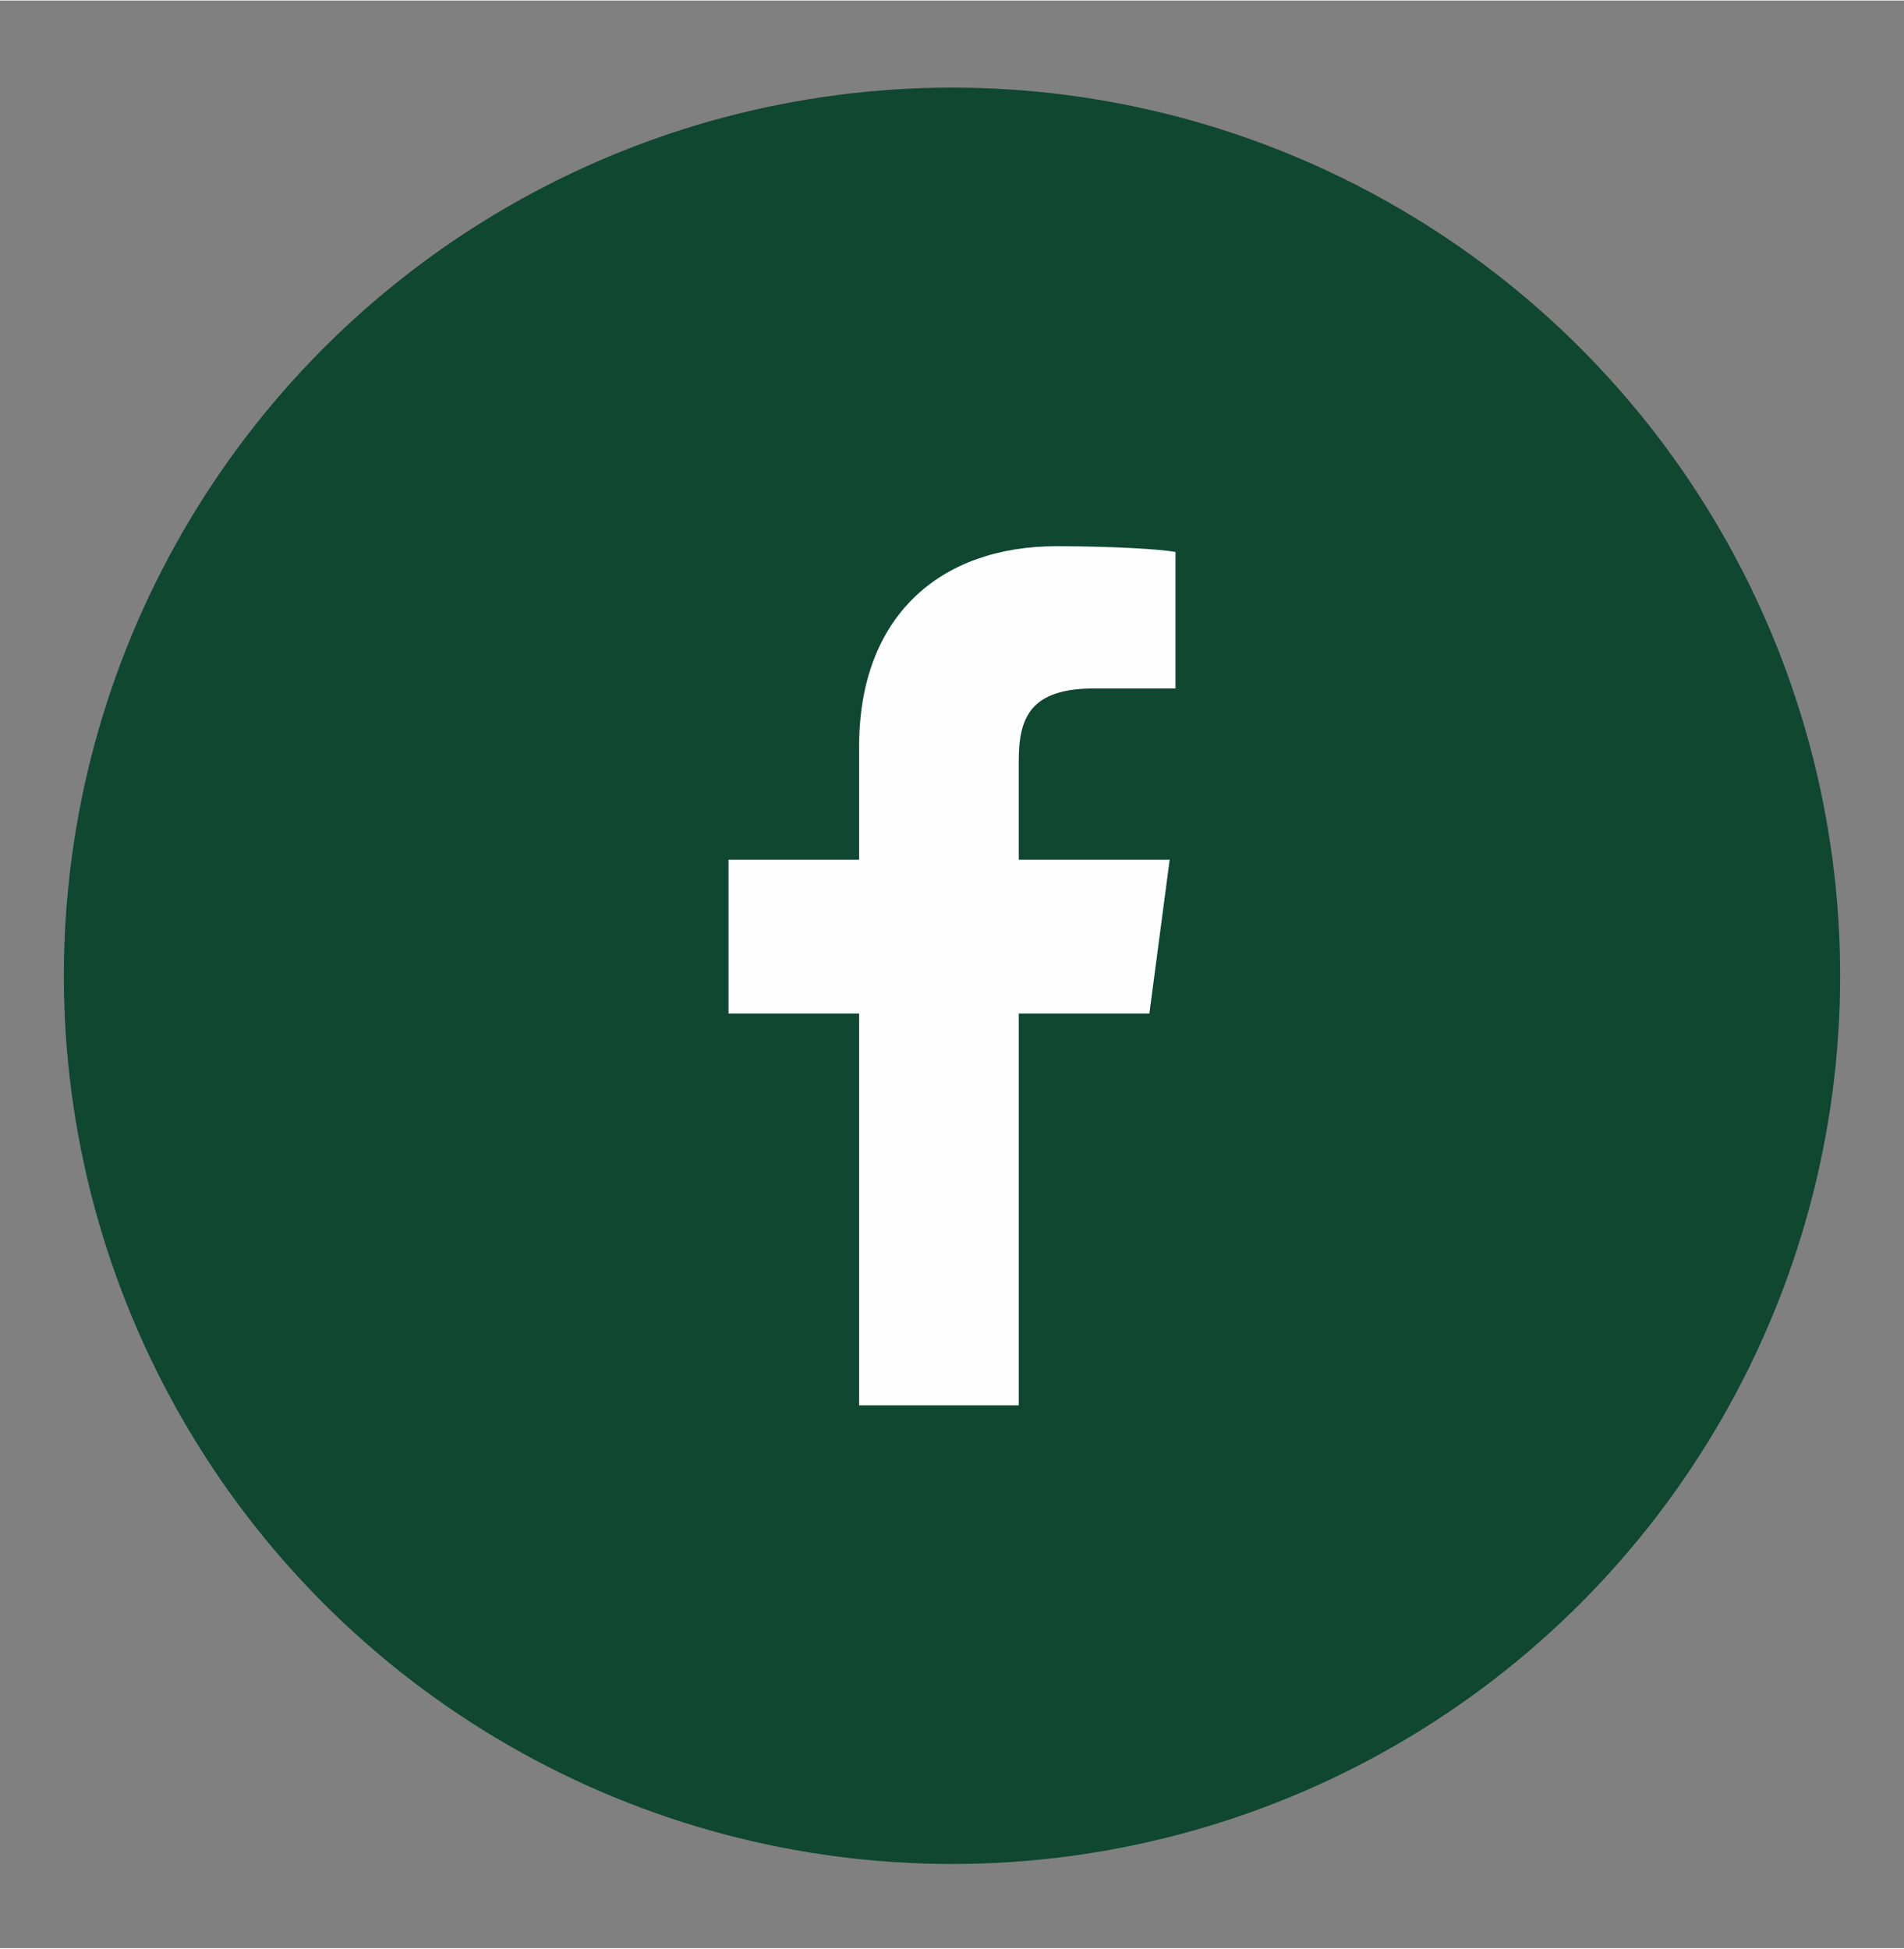
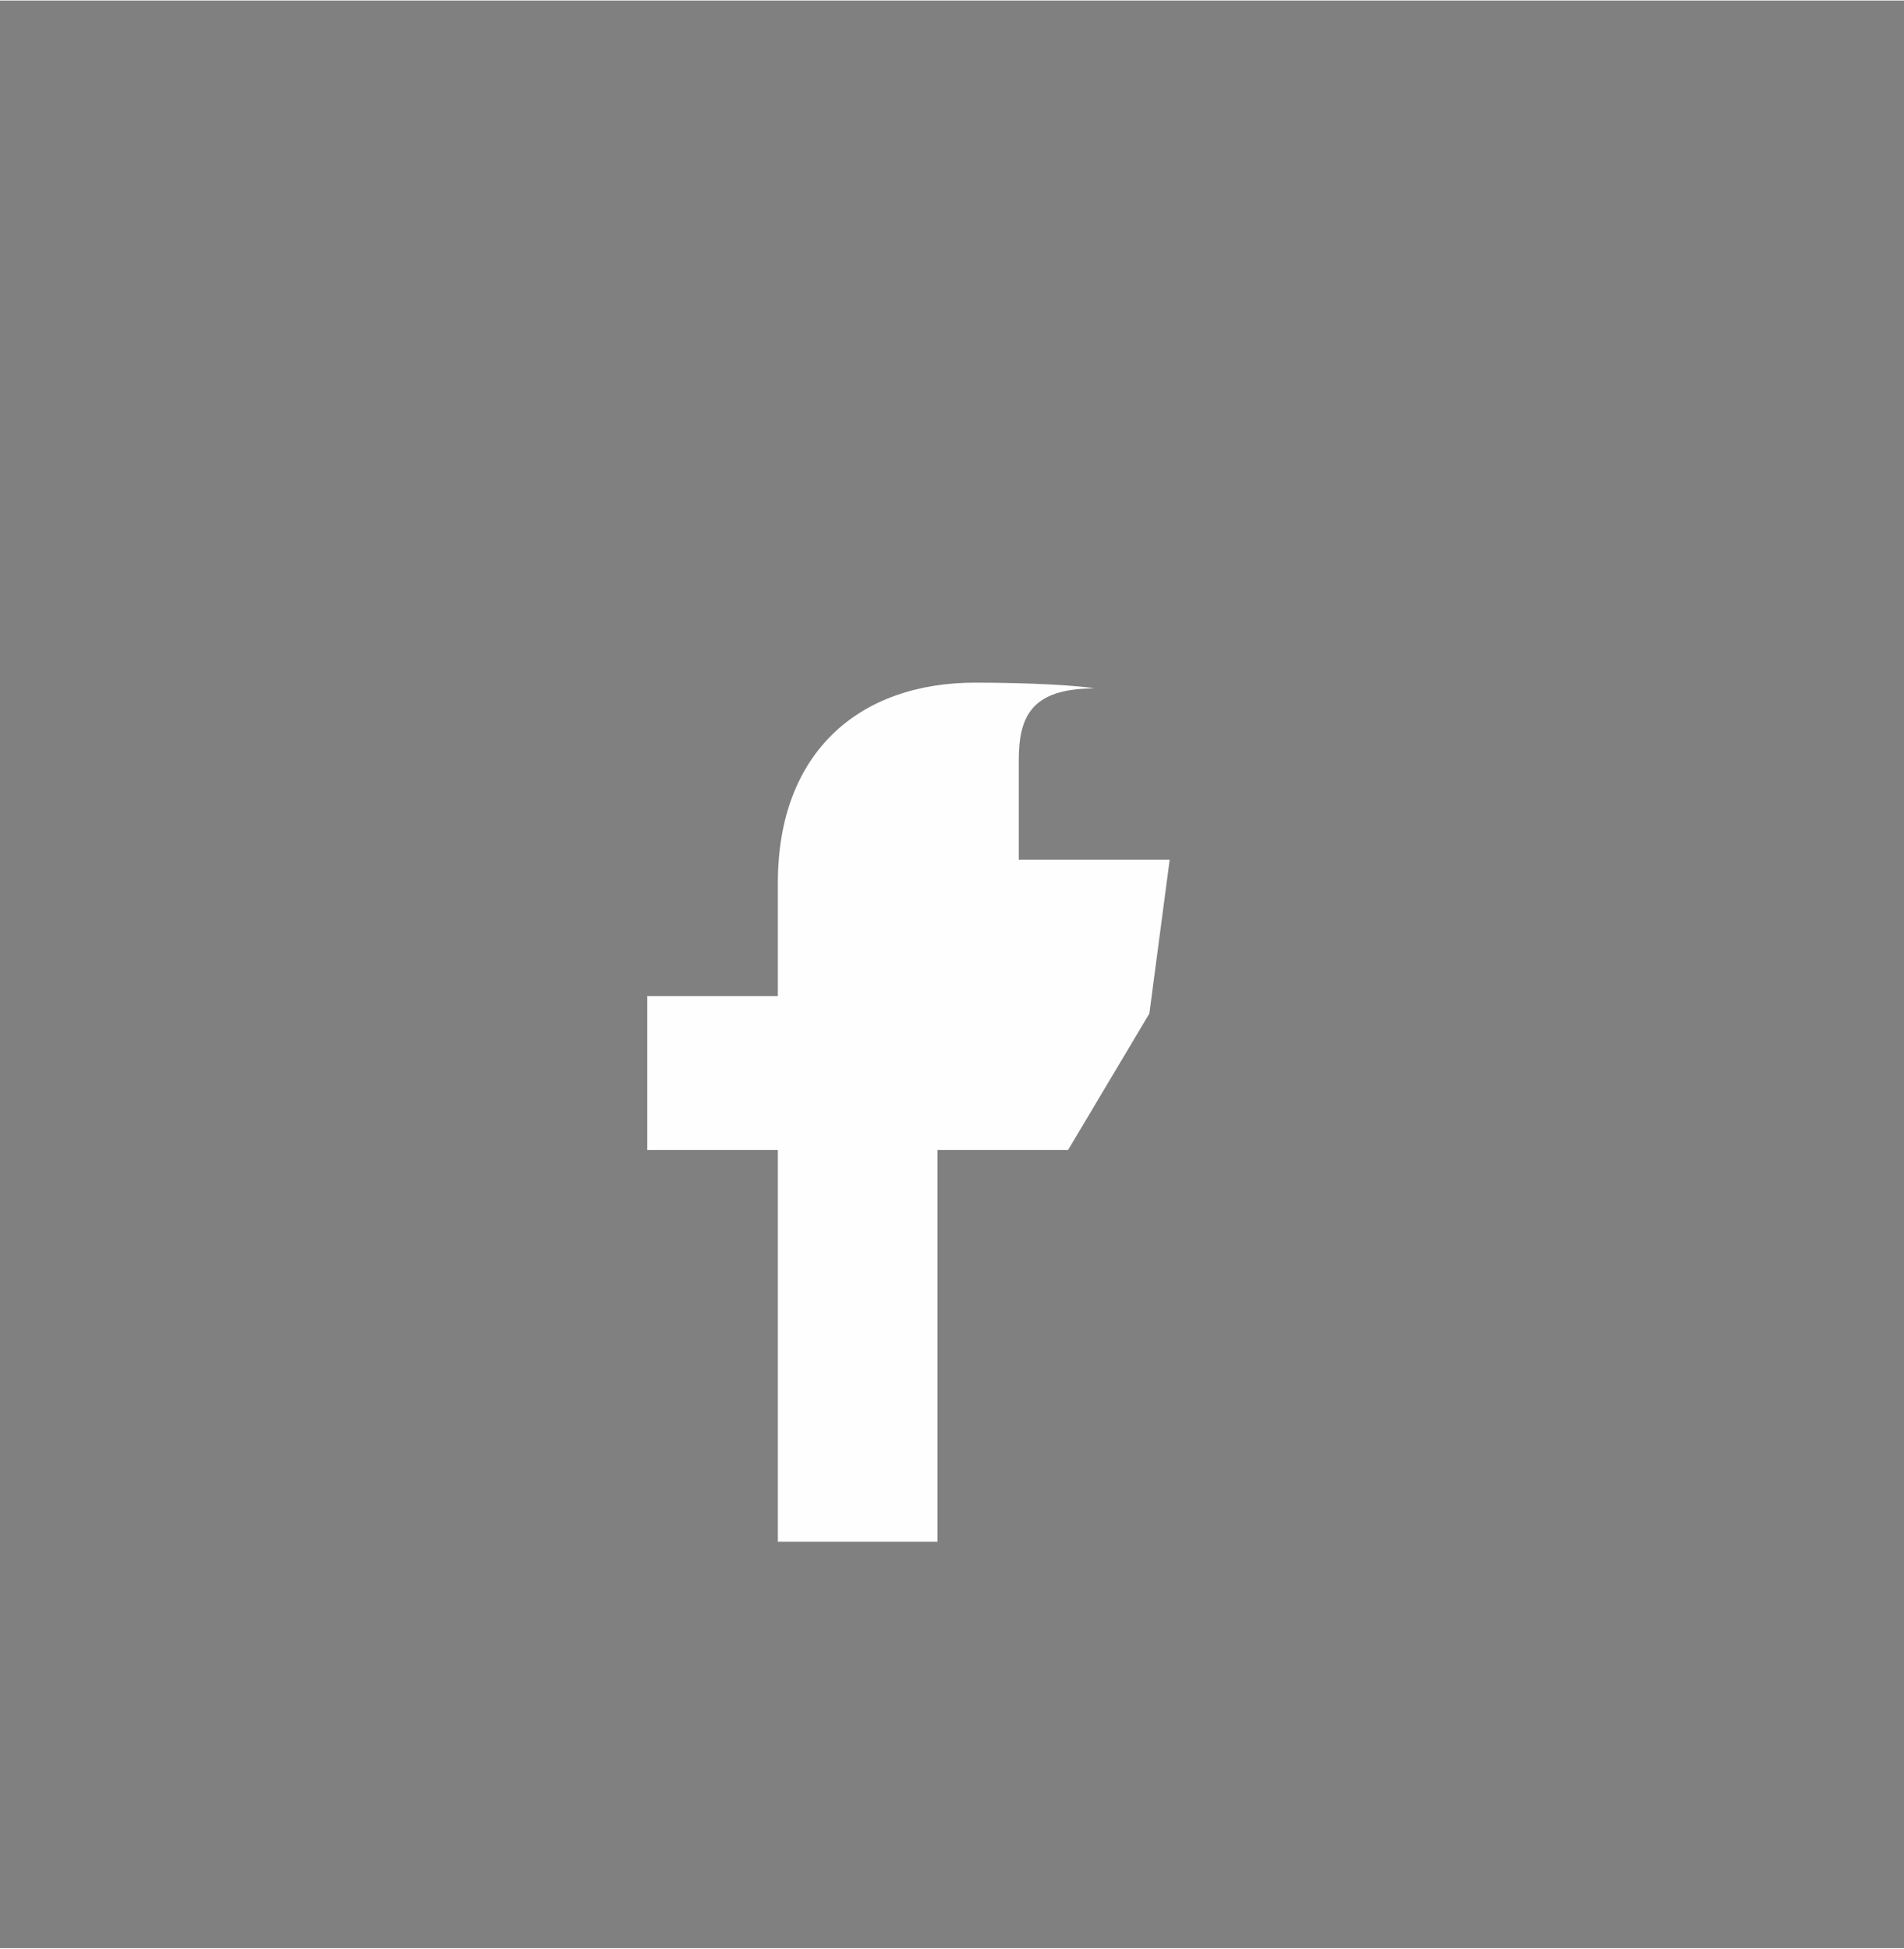
<svg xmlns="http://www.w3.org/2000/svg" xml:space="preserve" width="38.485mm" height="39.387mm" version="1.1" style="shape-rendering:geometricPrecision; text-rendering:geometricPrecision; image-rendering:optimizeQuality; fill-rule:evenodd; clip-rule:evenodd" viewBox="0 0 656 671">
  <rect x="0" y="0" width="656" height="671" fill="#808080" stroke="none" />
  <defs>
    <style type="text/css">
   
    .fil2 {fill:none}
    .fil0 {fill:#0F4731}
    .fil1 {fill:#FEFEFE;fill-rule:nonzero}
   
  </style>
  </defs>
  <g id="Camada_x0020_1">
-     <circle class="fil0" cx="328" cy="336" r="306" />
-     <path class="fil1" d="M396 349l7 -53 -52 0 0 -34c0,-15 4,-25 26,-25l28 0 0 -47c-5,-1 -22,-2 -41,-2 -40,0 -68,24 -68,69l0 39 -45 0 0 53 45 0 0 135 55 0 0 -135 45 0z" />
-     <rect class="fil2" width="656" height="671" />
+     <path class="fil1" d="M396 349l7 -53 -52 0 0 -34c0,-15 4,-25 26,-25c-5,-1 -22,-2 -41,-2 -40,0 -68,24 -68,69l0 39 -45 0 0 53 45 0 0 135 55 0 0 -135 45 0z" />
  </g>
</svg>